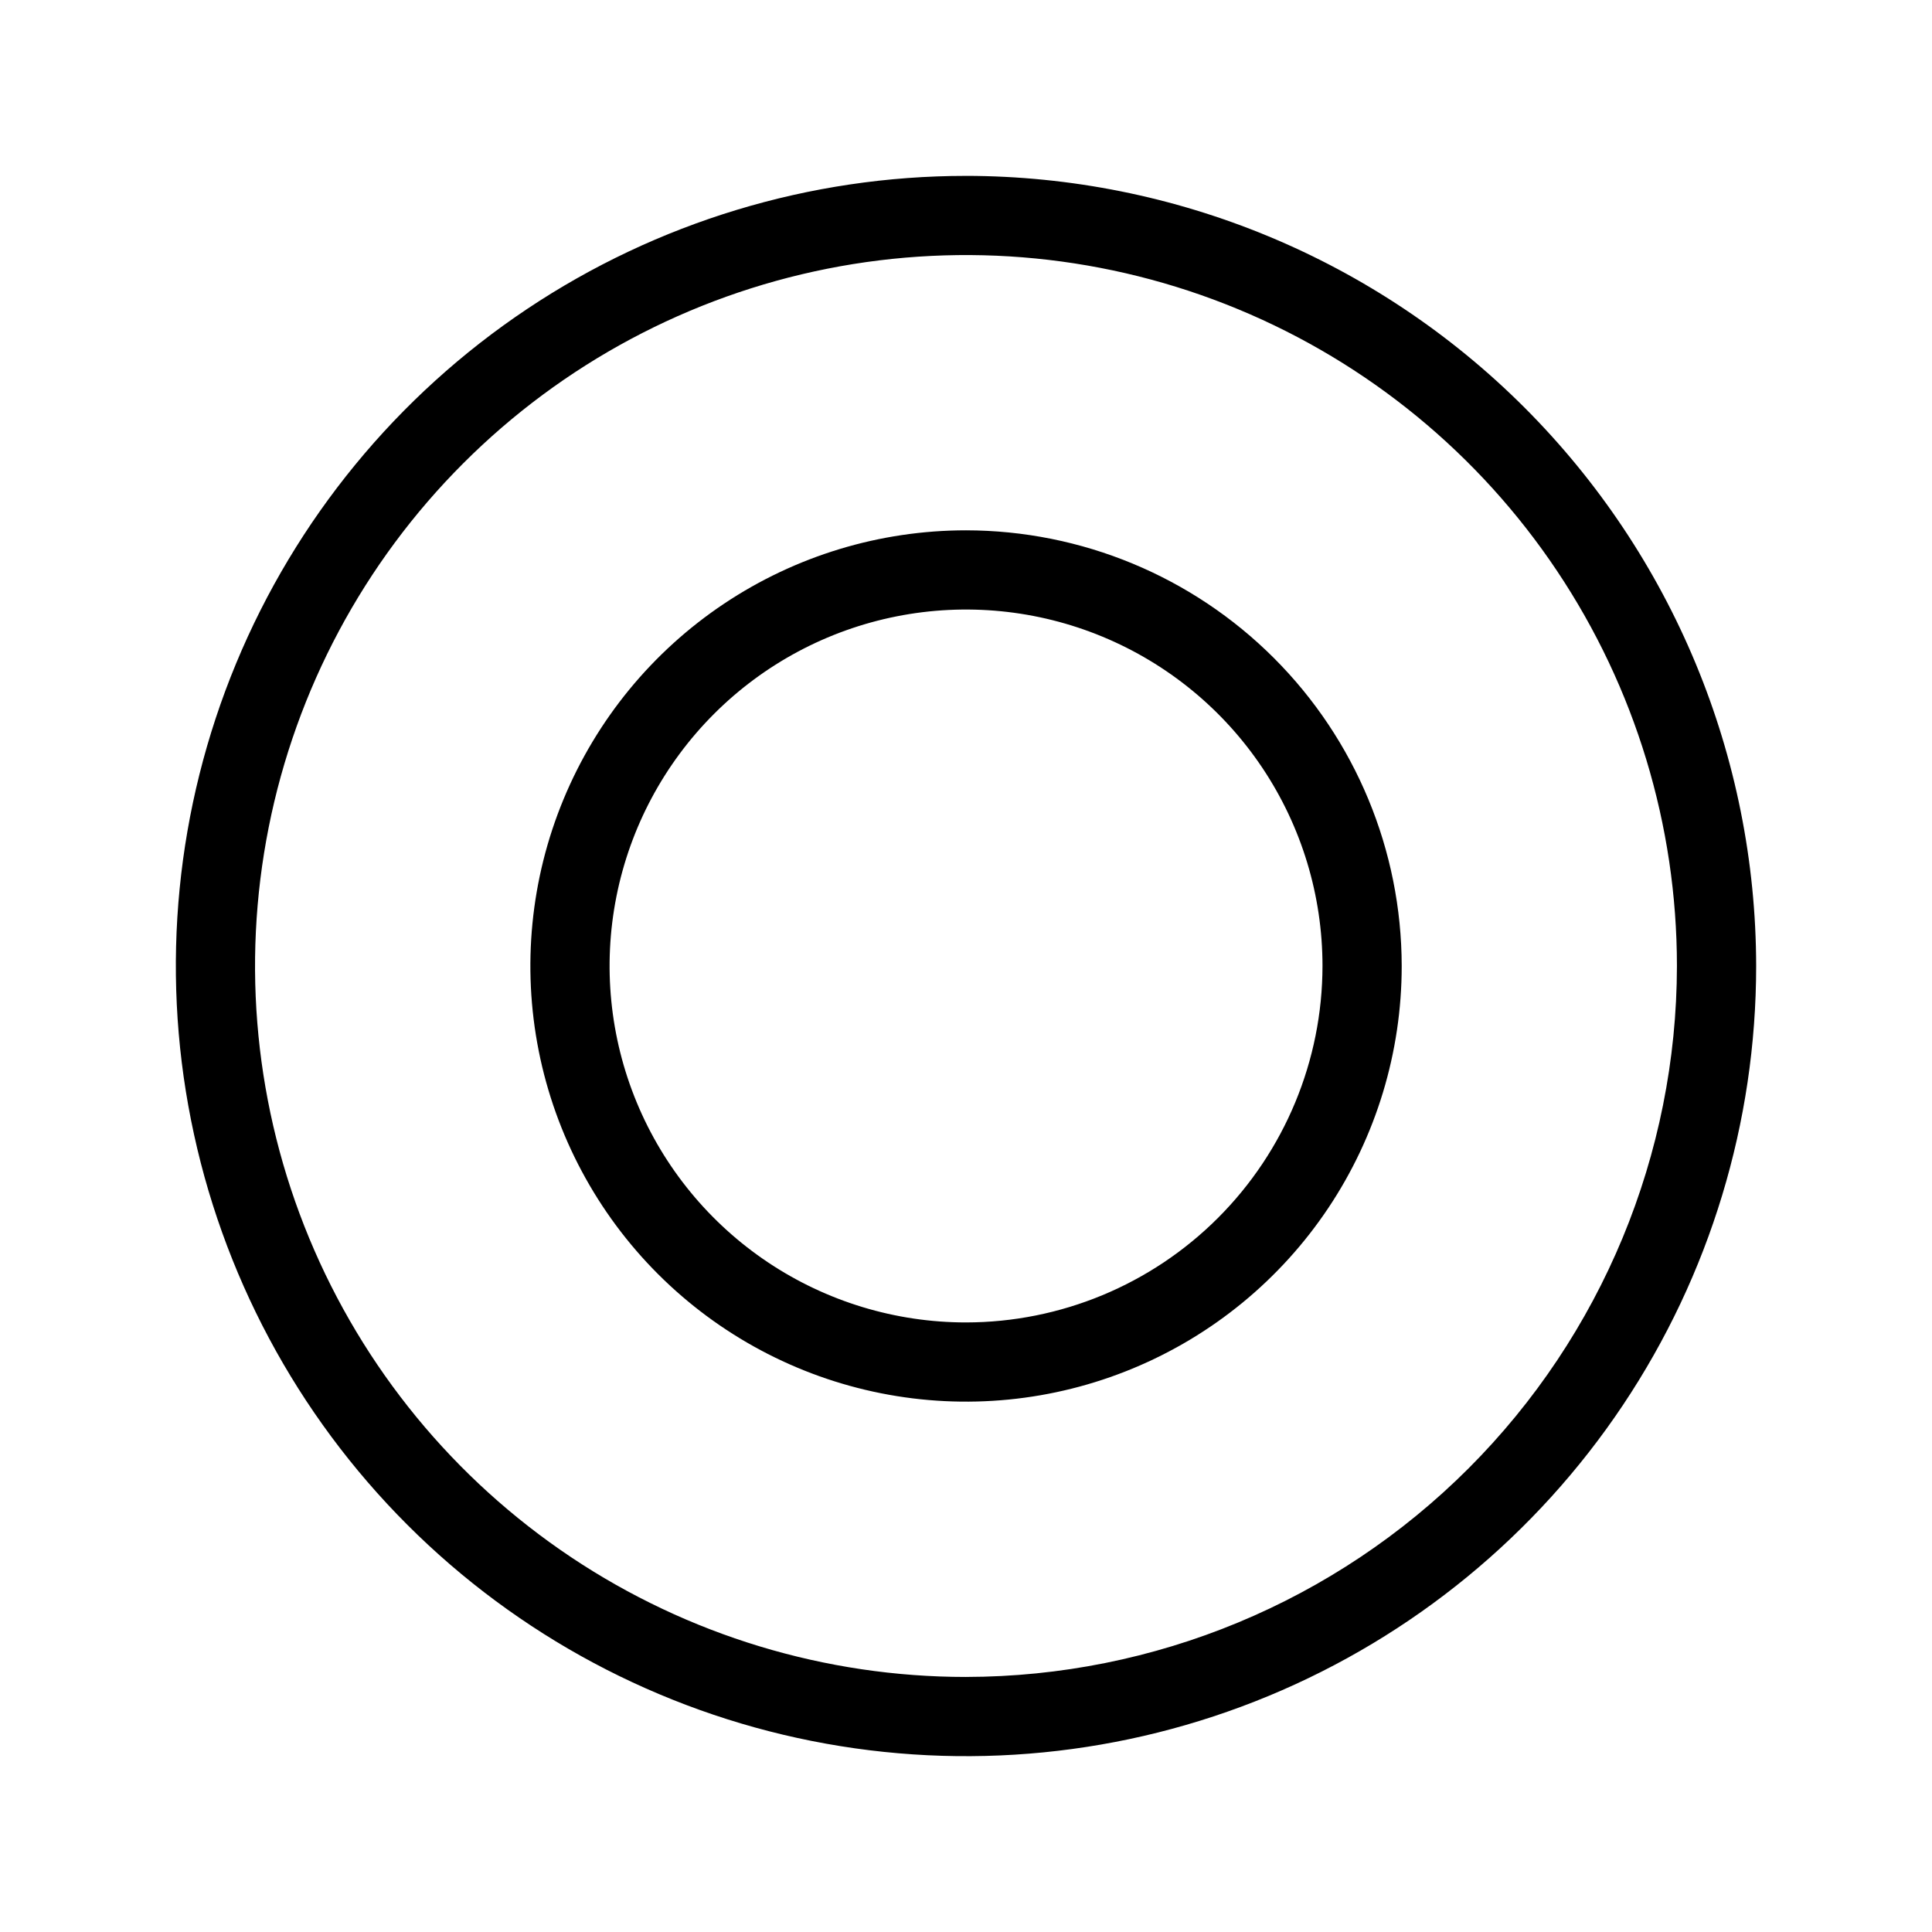
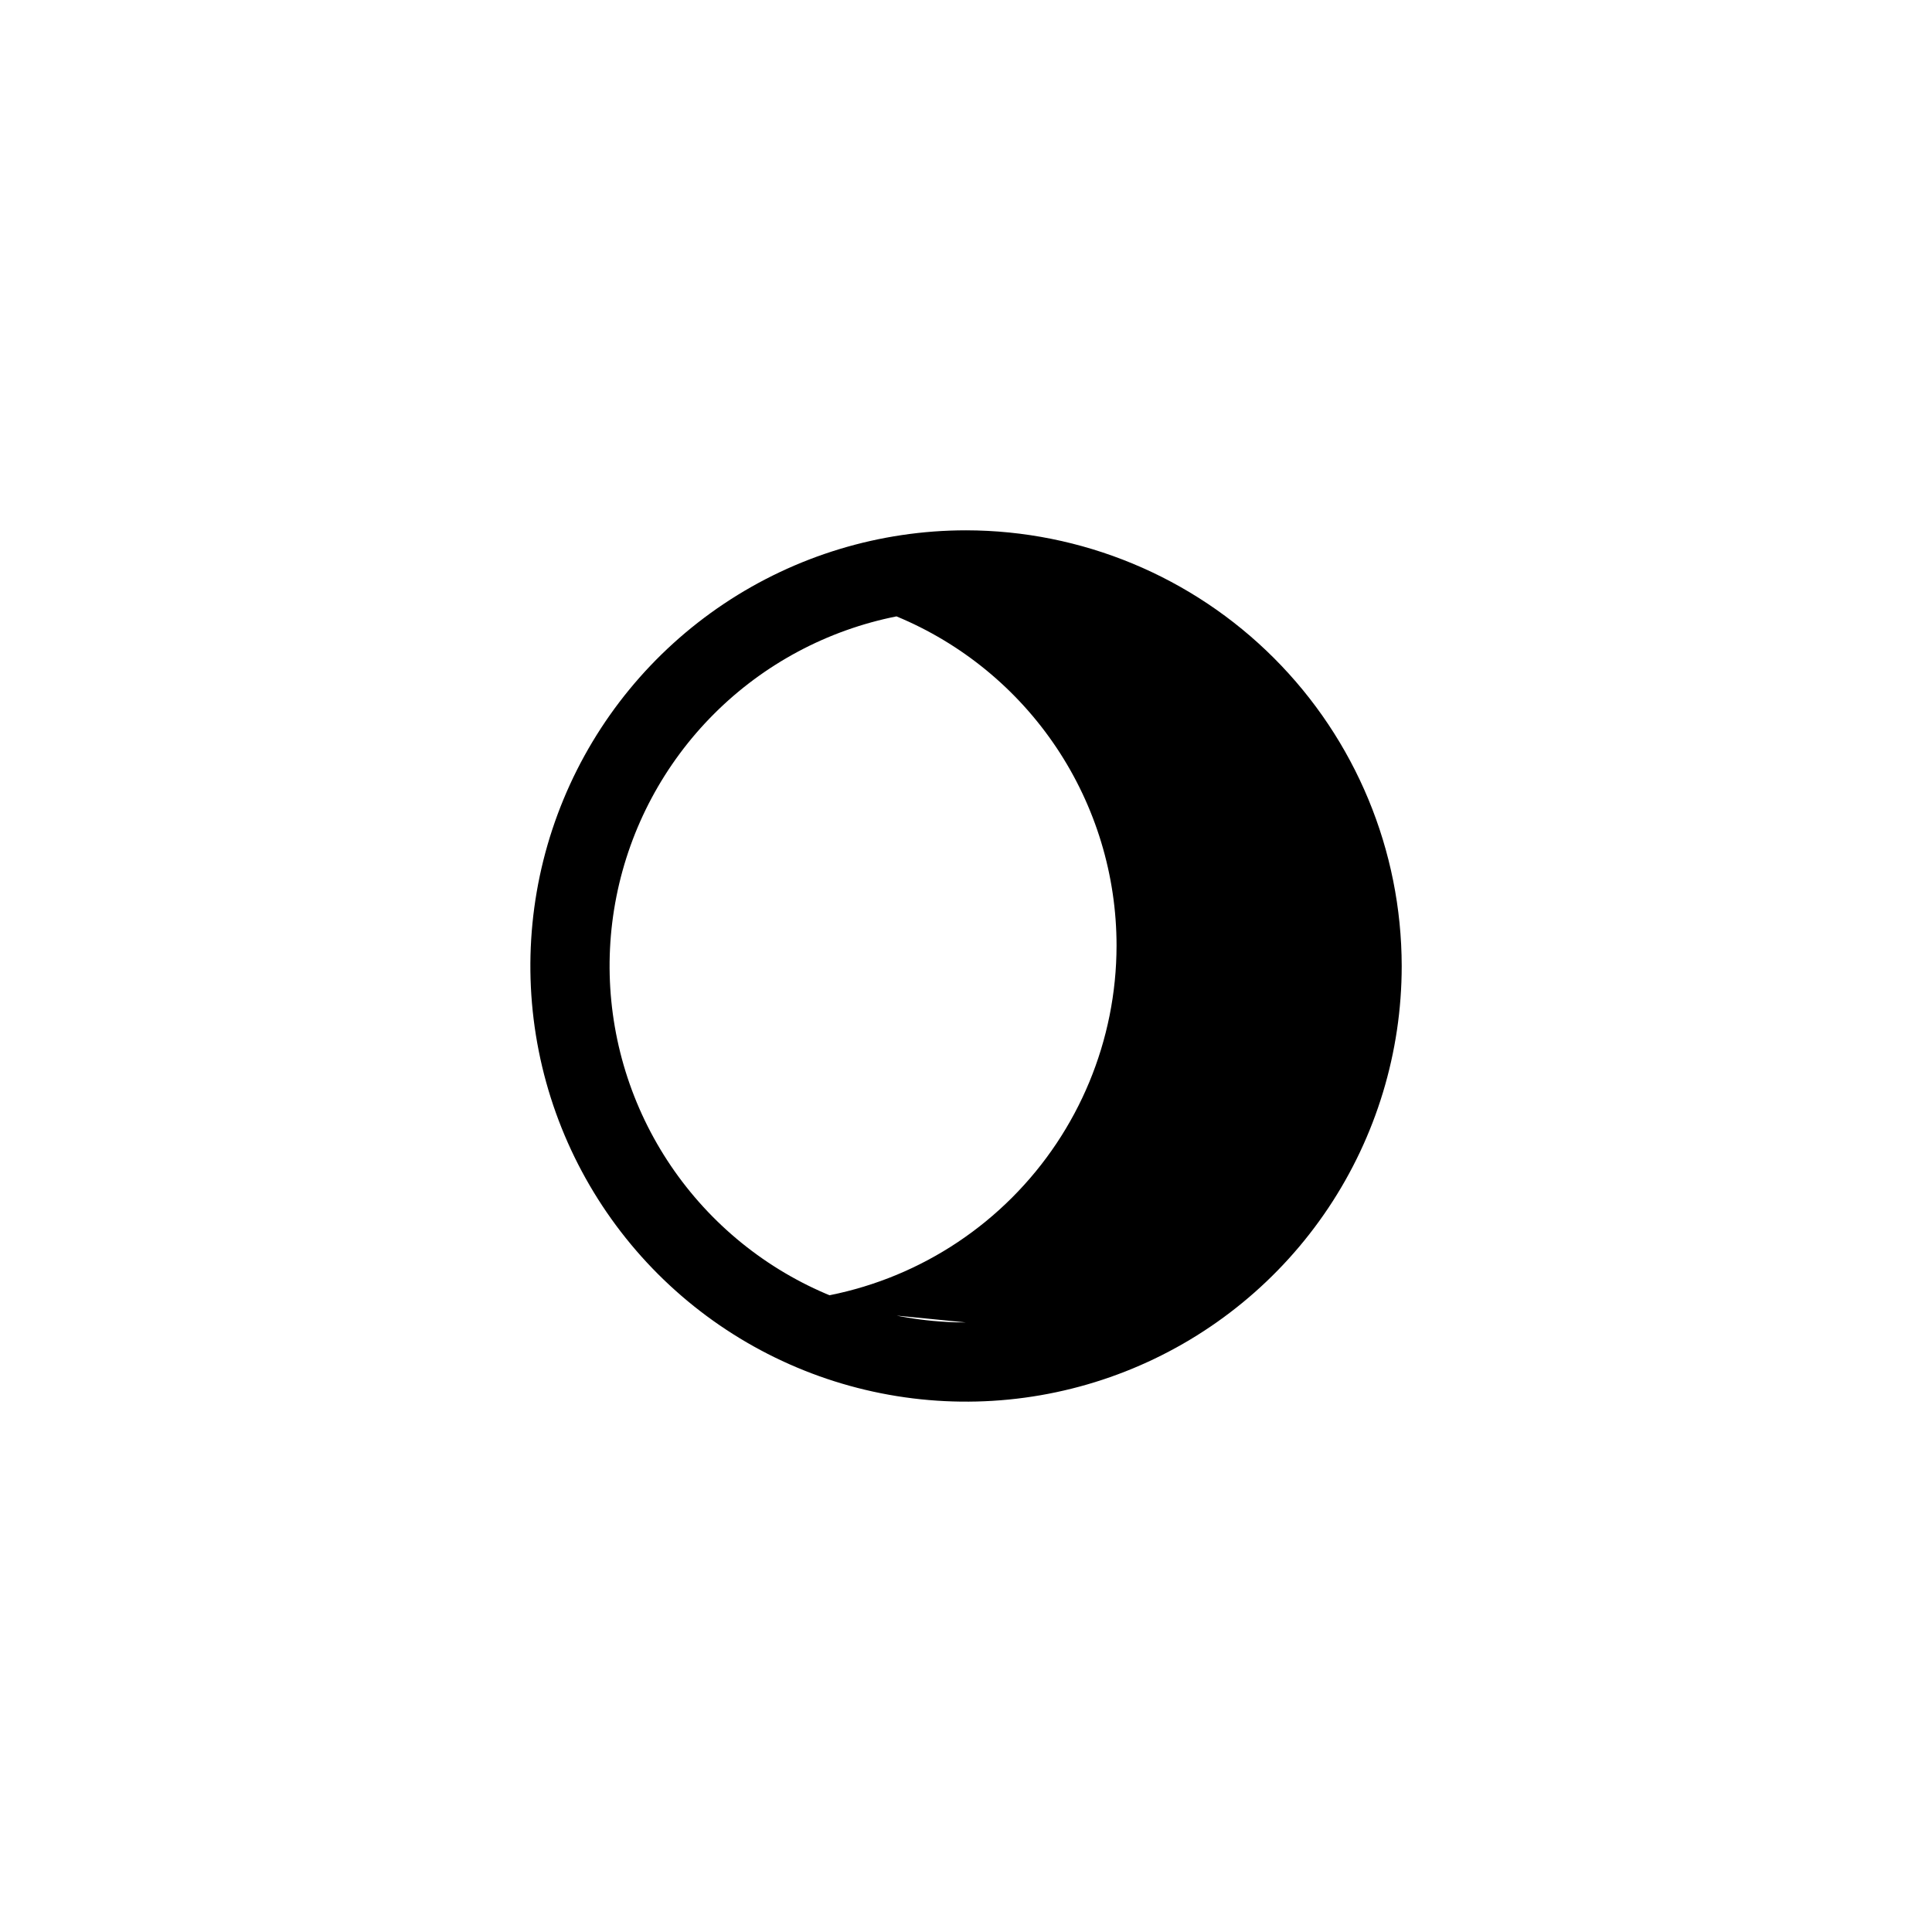
<svg xmlns="http://www.w3.org/2000/svg" fill="#000000" width="800px" height="800px" version="1.1" viewBox="144 144 512 512">
  <g>
-     <path d="m400.01 190.61c-41.418 0-81.902 12.277-116.34 35.285s-61.277 55.711-77.125 93.977c-15.852 38.262-20 80.367-11.918 120.98 8.078 40.621 28.02 77.934 57.305 107.22 29.285 29.285 66.602 49.23 107.22 57.309 40.621 8.078 82.723 3.934 120.99-11.918 38.262-15.852 70.965-42.691 93.973-77.129s35.289-74.922 35.285-116.34c-0.062-55.512-22.145-108.73-61.398-147.99s-92.477-61.332-147.99-61.398zm0 397.8c-37.262 0.004-73.691-11.047-104.68-31.746-30.984-20.703-55.133-50.125-69.395-84.551s-17.996-72.309-10.727-108.86c7.266-36.547 25.211-70.121 51.559-96.469 26.348-26.352 59.914-44.297 96.461-51.57 36.547-7.269 74.43-3.543 108.86 10.719 34.426 14.258 63.852 38.402 84.555 69.387 20.707 30.98 31.758 67.406 31.762 104.67-0.059 49.949-19.926 97.84-55.242 133.16-35.32 35.32-83.203 55.191-133.16 55.254z" />
-     <path d="m400.01 284.54c-22.836 0-45.156 6.769-64.145 19.457-18.984 12.688-33.785 30.719-42.523 51.816-8.738 21.094-11.023 44.309-6.57 66.707 4.457 22.395 15.453 42.969 31.598 59.113 16.148 16.148 36.719 27.145 59.117 31.598 22.395 4.457 45.609 2.172 66.707-6.57 21.098-8.738 39.129-23.535 51.816-42.523 12.688-18.984 19.457-41.309 19.457-64.145-0.039-30.609-12.215-59.953-33.859-81.598s-50.988-33.82-81.598-33.855zm0 209.92c-18.684 0-36.945-5.539-52.48-15.918-15.535-10.383-27.641-25.133-34.793-42.395-7.148-17.262-9.02-36.258-5.375-54.578 3.644-18.324 12.641-35.156 25.852-48.367 13.211-13.215 30.043-22.211 48.367-25.855s37.32-1.773 54.578 5.375c17.262 7.152 32.016 19.258 42.398 34.793 10.379 15.535 15.918 33.797 15.918 52.48-0.027 25.047-9.988 49.059-27.699 66.766-17.707 17.711-41.719 27.672-66.766 27.699z" />
+     <path d="m400.01 284.54c-22.836 0-45.156 6.769-64.145 19.457-18.984 12.688-33.785 30.719-42.523 51.816-8.738 21.094-11.023 44.309-6.57 66.707 4.457 22.395 15.453 42.969 31.598 59.113 16.148 16.148 36.719 27.145 59.117 31.598 22.395 4.457 45.609 2.172 66.707-6.57 21.098-8.738 39.129-23.535 51.816-42.523 12.688-18.984 19.457-41.309 19.457-64.145-0.039-30.609-12.215-59.953-33.859-81.598s-50.988-33.82-81.598-33.855zm0 209.92c-18.684 0-36.945-5.539-52.48-15.918-15.535-10.383-27.641-25.133-34.793-42.395-7.148-17.262-9.02-36.258-5.375-54.578 3.644-18.324 12.641-35.156 25.852-48.367 13.211-13.215 30.043-22.211 48.367-25.855c17.262 7.152 32.016 19.258 42.398 34.793 10.379 15.535 15.918 33.797 15.918 52.48-0.027 25.047-9.988 49.059-27.699 66.766-17.707 17.711-41.719 27.672-66.766 27.699z" />
  </g>
</svg>